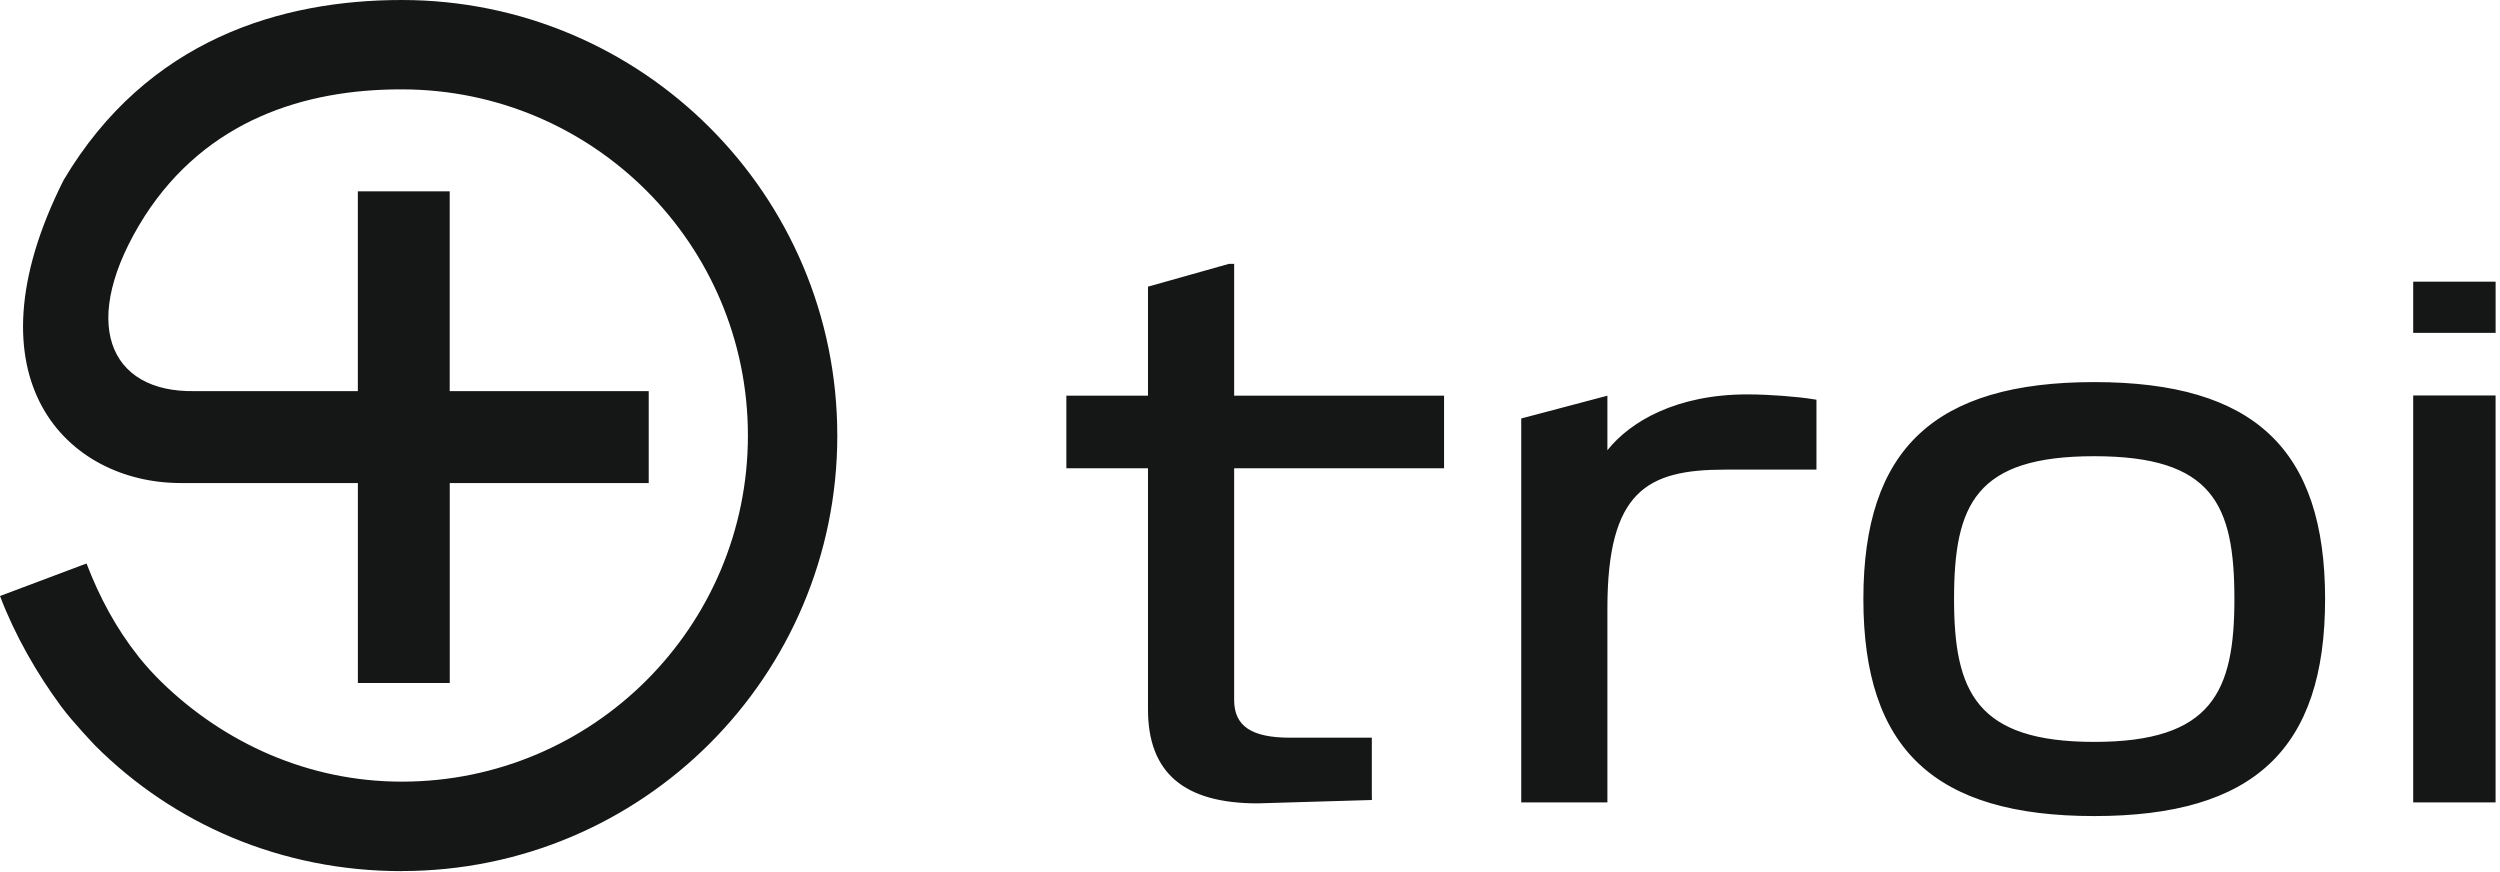
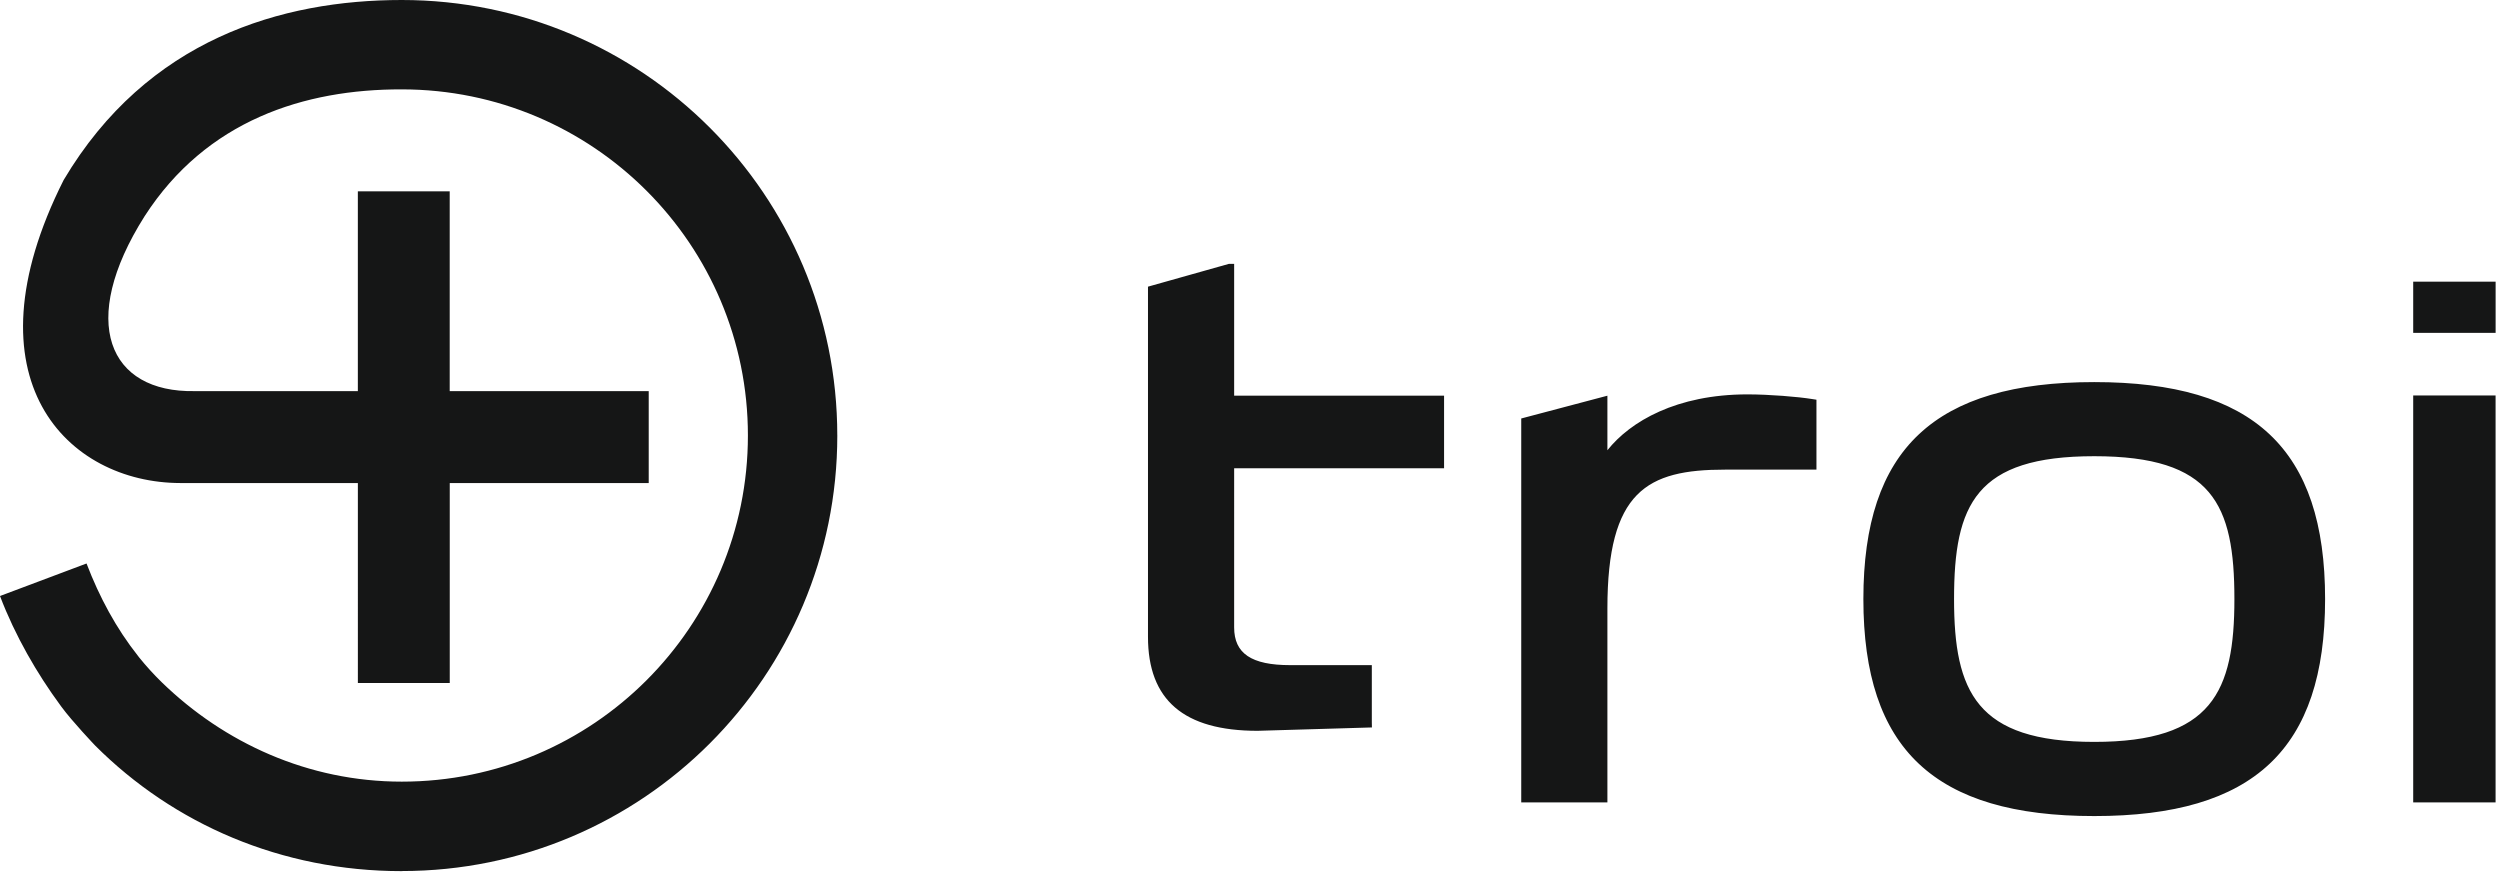
<svg xmlns="http://www.w3.org/2000/svg" width="129" height="45" viewBox="0 0 129 45">
  <g fill="#151616" fill-rule="evenodd">
-     <path d="M108.063 38.282c-6.081 0-7.234-2.59-7.234-7.37 0-4.888 1.12-7.372 7.234-7.372 6.112 0 7.232 2.484 7.232 7.371 0 4.782-1.153 7.371-7.232 7.371m0-18.566c-8.24 0-11.913 3.452-11.913 11.195 0 7.744 3.673 11.198 11.913 11.198 8.239 0 11.912-3.454 11.912-11.198 0-7.743-3.673-11.195-11.912-11.195M124.521 41.405h4.251V20.407h-4.251zM124.521 17.175h4.253v-2.642h-4.253zM82.942 23.233v-2.815l-4.446 1.176v19.811h4.446V31.397c0-6.057 2.043-7.164 6.062-7.164h4.725v-3.608l-.233-.036c-.719-.116-2.194-.239-3.328-.239-3.657 0-6.044 1.395-7.226 2.883M63.41 13.616l-4.174 1.176v5.626h-4.212v3.744h4.212v12.444c0 3.261 1.85 4.848 5.655 4.848l5.9-.174-.005-.265v-2.95h-4.215c-1.997 0-2.889-.601-2.889-1.947V24.162h10.832v-3.744H63.682v-6.802h-.273zM43.205 22.471c0 12.413-10.06 22.475-22.472 22.475h-.01l.01.004h-.004.003-.006c-6.198 0-11.758-2.421-15.817-6.48 0 0-1.172-1.229-1.742-2.004l-.06-.083C1.924 34.777.775 32.8 0 30.754l4.465-1.678c.665 1.74 1.53 3.346 2.657 4.771.02.024.037.046.054.071.365.452.754.88 1.174 1.29 3.213 3.12 7.548 5.125 12.382 5.125 9.867 0 17.86-7.998 17.86-17.862 0-9.861-7.993-17.859-17.86-17.859-5.025-.012-10.081 1.597-13.27 6.545-3.453 5.457-1.86 9.108 2.583 9.025h8.42V9.872h4.74v10.31h10.269v4.745H23.207v10.315h-4.741V24.927l-9.157-.002C3.497 24.917-1.913 19.61 3.284 9.29 7.604 2.013 14.542 0 20.734 0c12.41.004 22.47 10.062 22.47 22.471" />
+     <path d="M108.063 38.282c-6.081 0-7.234-2.59-7.234-7.37 0-4.888 1.12-7.372 7.234-7.372 6.112 0 7.232 2.484 7.232 7.371 0 4.782-1.153 7.371-7.232 7.371m0-18.566c-8.24 0-11.913 3.452-11.913 11.195 0 7.744 3.673 11.198 11.913 11.198 8.239 0 11.912-3.454 11.912-11.198 0-7.743-3.673-11.195-11.912-11.195M124.521 41.405h4.251V20.407h-4.251zM124.521 17.175h4.253v-2.642h-4.253zM82.942 23.233v-2.815l-4.446 1.176v19.811h4.446V31.397c0-6.057 2.043-7.164 6.062-7.164h4.725v-3.608l-.233-.036c-.719-.116-2.194-.239-3.328-.239-3.657 0-6.044 1.395-7.226 2.883M63.41 13.616l-4.174 1.176v5.626h-4.212h4.212v12.444c0 3.261 1.85 4.848 5.655 4.848l5.9-.174-.005-.265v-2.95h-4.215c-1.997 0-2.889-.601-2.889-1.947V24.162h10.832v-3.744H63.682v-6.802h-.273zM43.205 22.471c0 12.413-10.06 22.475-22.472 22.475h-.01l.01.004h-.004.003-.006c-6.198 0-11.758-2.421-15.817-6.48 0 0-1.172-1.229-1.742-2.004l-.06-.083C1.924 34.777.775 32.8 0 30.754l4.465-1.678c.665 1.74 1.53 3.346 2.657 4.771.02.024.037.046.054.071.365.452.754.88 1.174 1.29 3.213 3.12 7.548 5.125 12.382 5.125 9.867 0 17.86-7.998 17.86-17.862 0-9.861-7.993-17.859-17.86-17.859-5.025-.012-10.081 1.597-13.27 6.545-3.453 5.457-1.86 9.108 2.583 9.025h8.42V9.872h4.74v10.31h10.269v4.745H23.207v10.315h-4.741V24.927l-9.157-.002C3.497 24.917-1.913 19.61 3.284 9.29 7.604 2.013 14.542 0 20.734 0c12.41.004 22.47 10.062 22.47 22.471" />
  </g>
</svg>